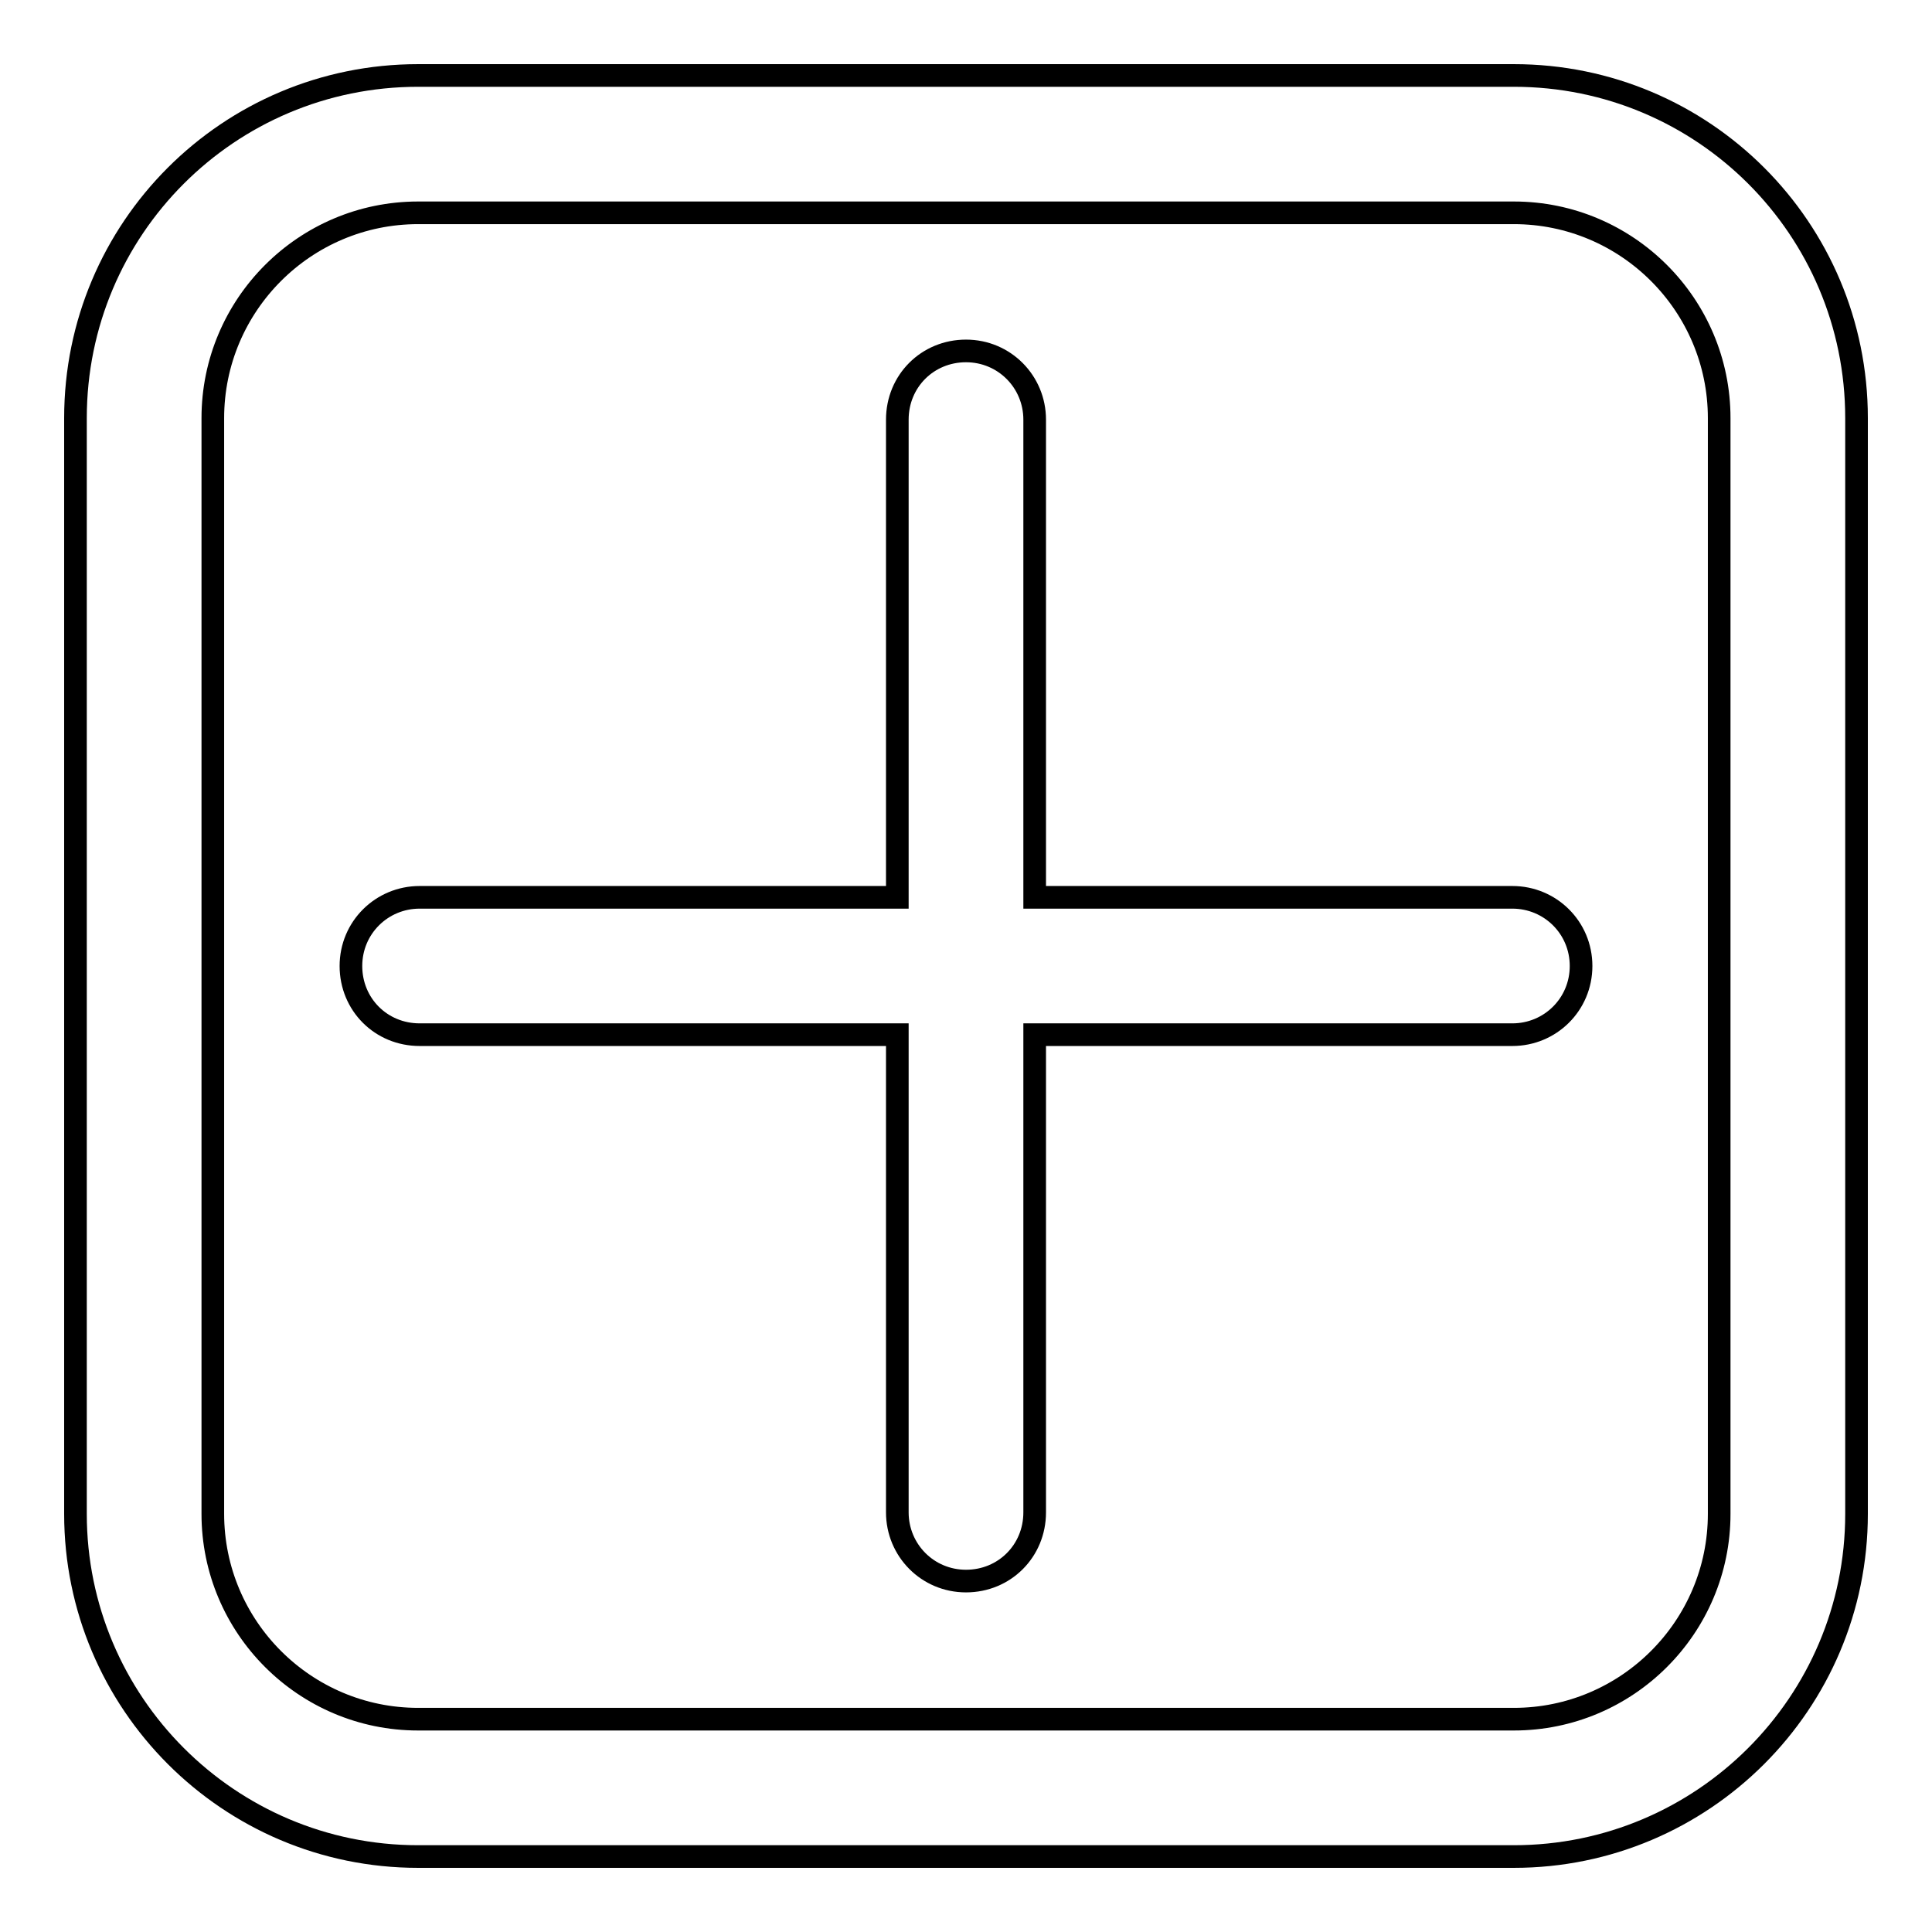
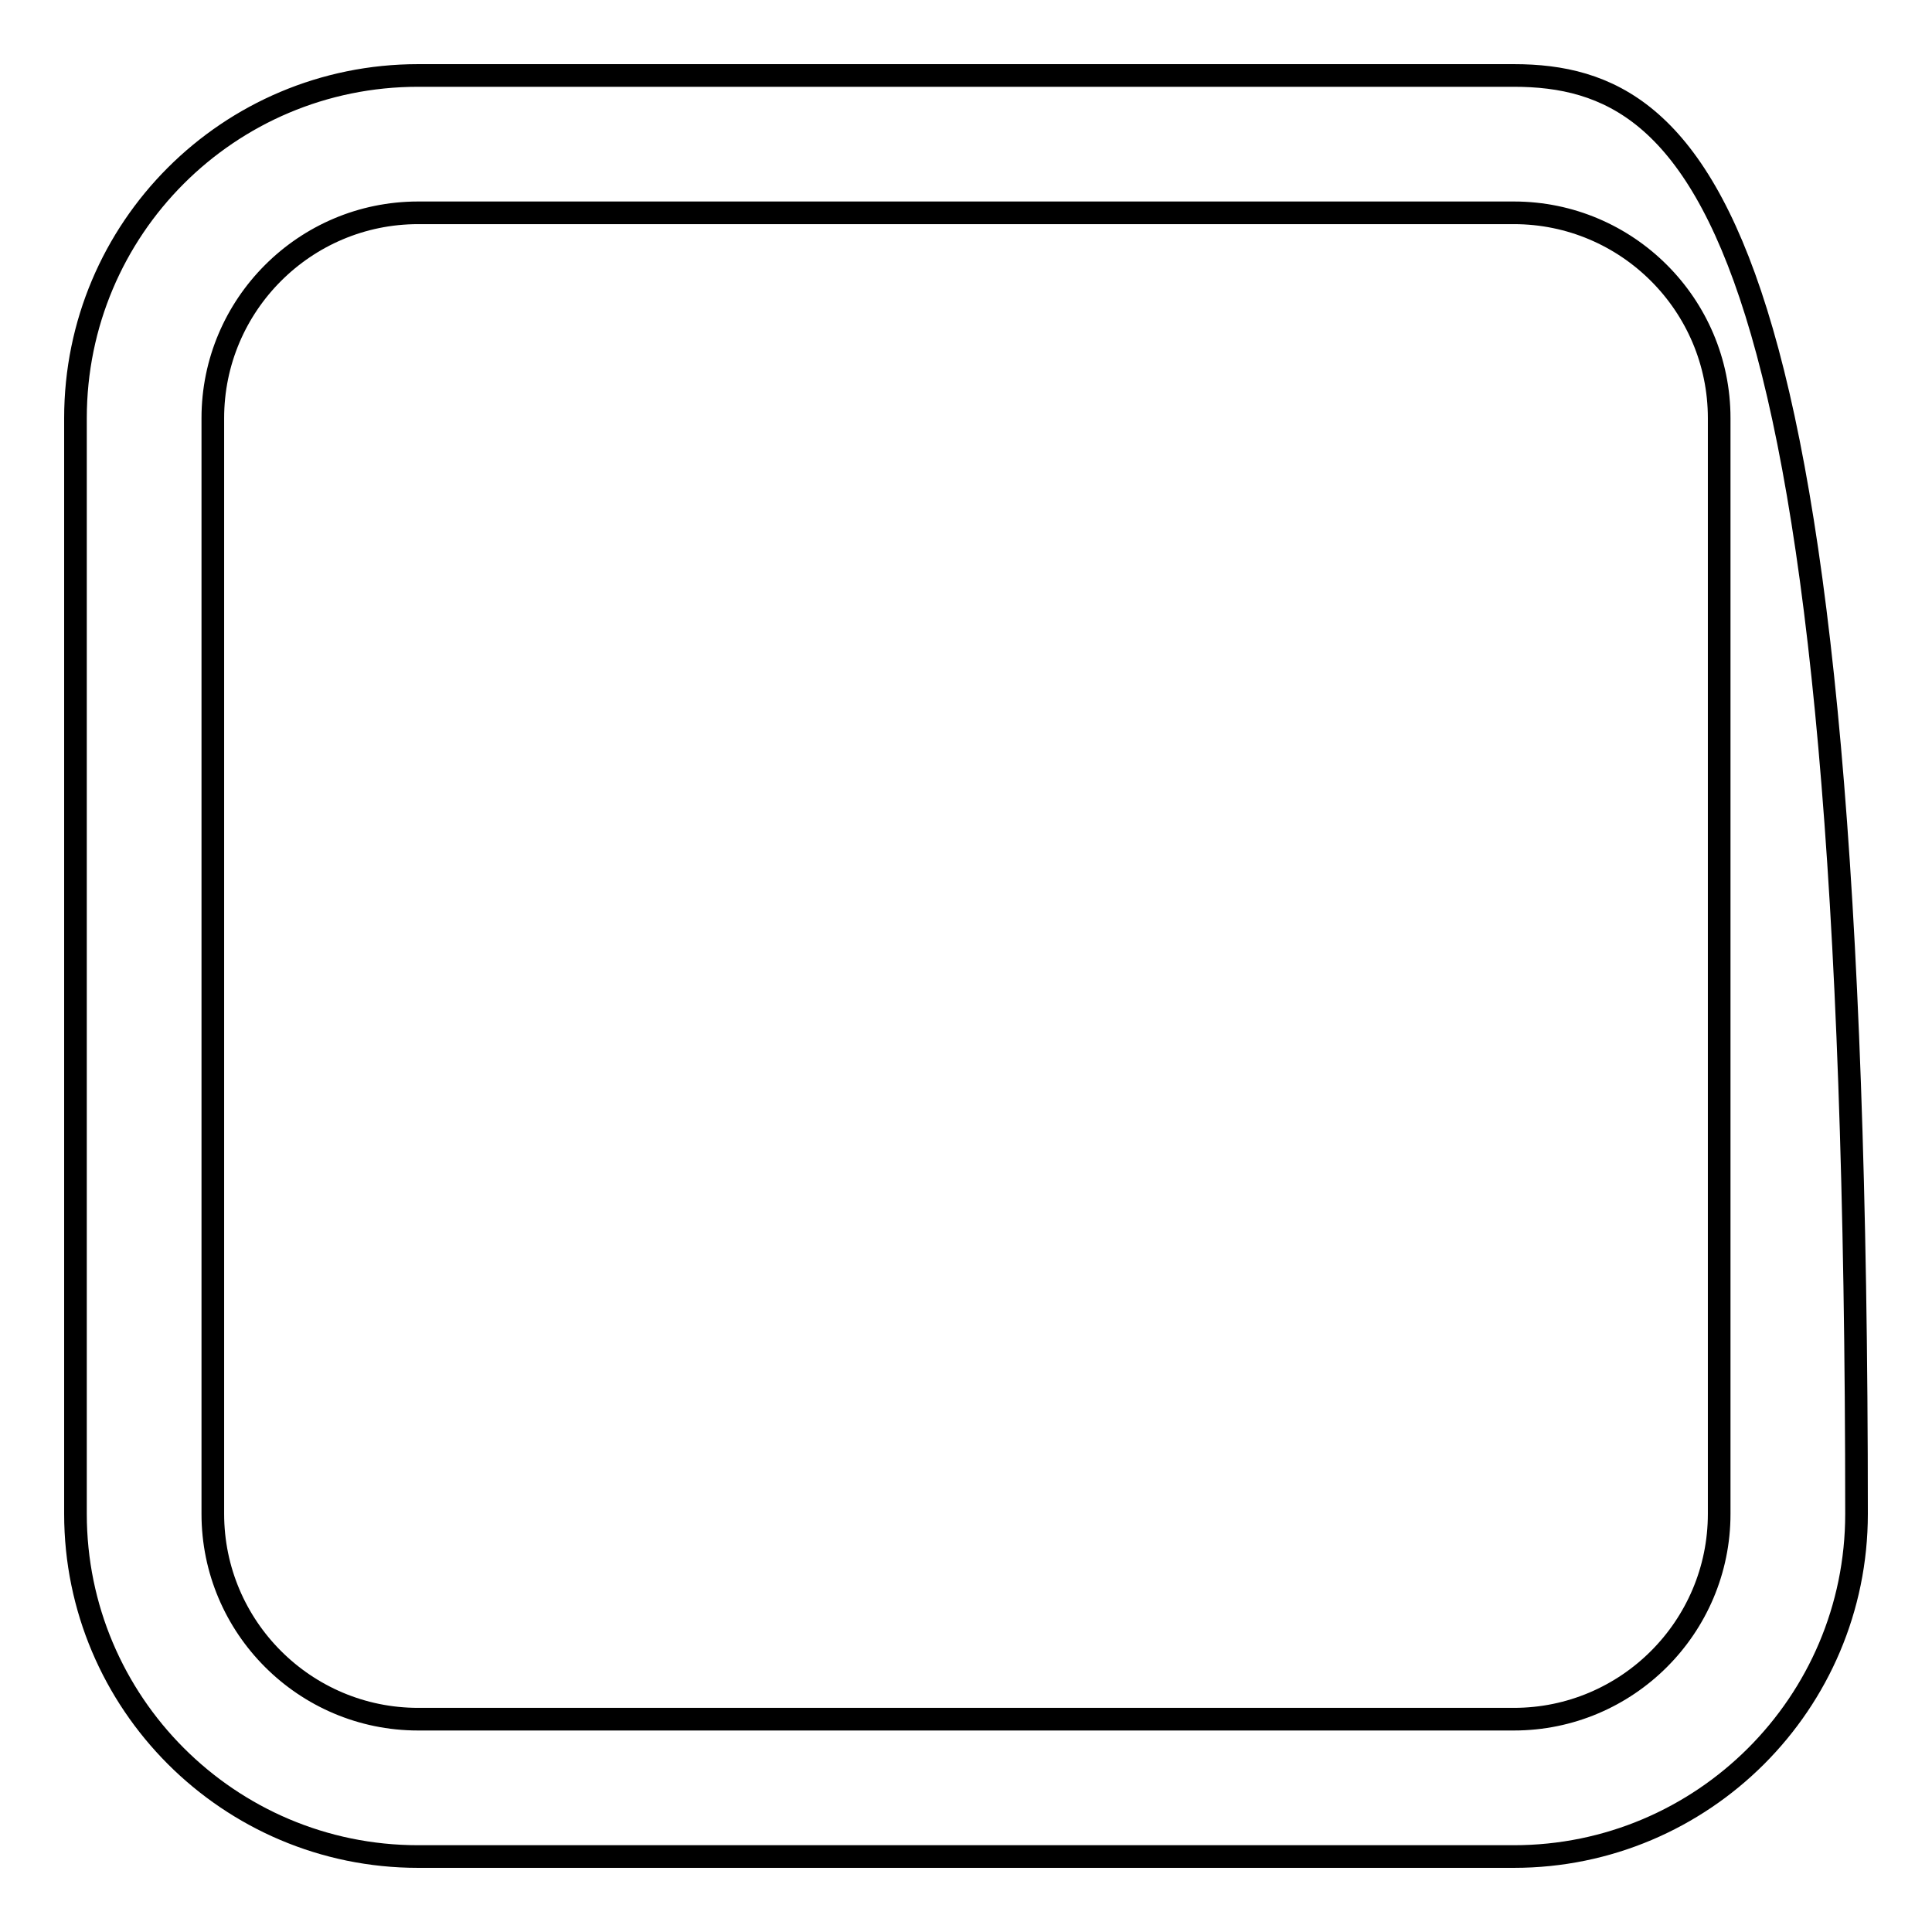
<svg xmlns="http://www.w3.org/2000/svg" version="1.1" x="0px" y="0px" viewBox="0 0 256 256" enable-background="new 0 0 256 256" xml:space="preserve">
  <g>
    <g>
-       <path stroke-width="3" fill-opacity="0" stroke="#000000" d="M200.6,10H55.4C30.3,10,10,30.3,10,55.4v145.2c0,25,20.3,45.4,45.4,45.4h145.2c25,0,45.4-20.3,45.4-45.4V55.4C246,30.3,225.7,10,200.6,10z M227.8,200.6c0,15-12.2,27.2-27.2,27.2H55.4c-15,0-27.2-12.2-27.2-27.2V55.4c0-15,12.2-27.2,27.2-27.2h145.2c15,0,27.2,12.2,27.2,27.2V200.6z" />
-       <path stroke-width="3" fill-opacity="0" stroke="#000000" d="M200.4,118.9h-63.3V55.6c0-5-4-9.1-9.1-9.1s-9.1,4-9.1,9.1v63.3H55.6c-5,0-9.1,4-9.1,9.1s4,9.1,9.1,9.1h63.3v63.3c0,5,4,9.1,9.1,9.1s9.1-4,9.1-9.1v-63.3h63.3c5,0,9.1-4,9.1-9.1S205.4,118.9,200.4,118.9z" />
+       <path stroke-width="3" fill-opacity="0" stroke="#000000" d="M200.6,10H55.4C30.3,10,10,30.3,10,55.4v145.2c0,25,20.3,45.4,45.4,45.4h145.2c25,0,45.4-20.3,45.4-45.4C246,30.3,225.7,10,200.6,10z M227.8,200.6c0,15-12.2,27.2-27.2,27.2H55.4c-15,0-27.2-12.2-27.2-27.2V55.4c0-15,12.2-27.2,27.2-27.2h145.2c15,0,27.2,12.2,27.2,27.2V200.6z" />
    </g>
  </g>
</svg>